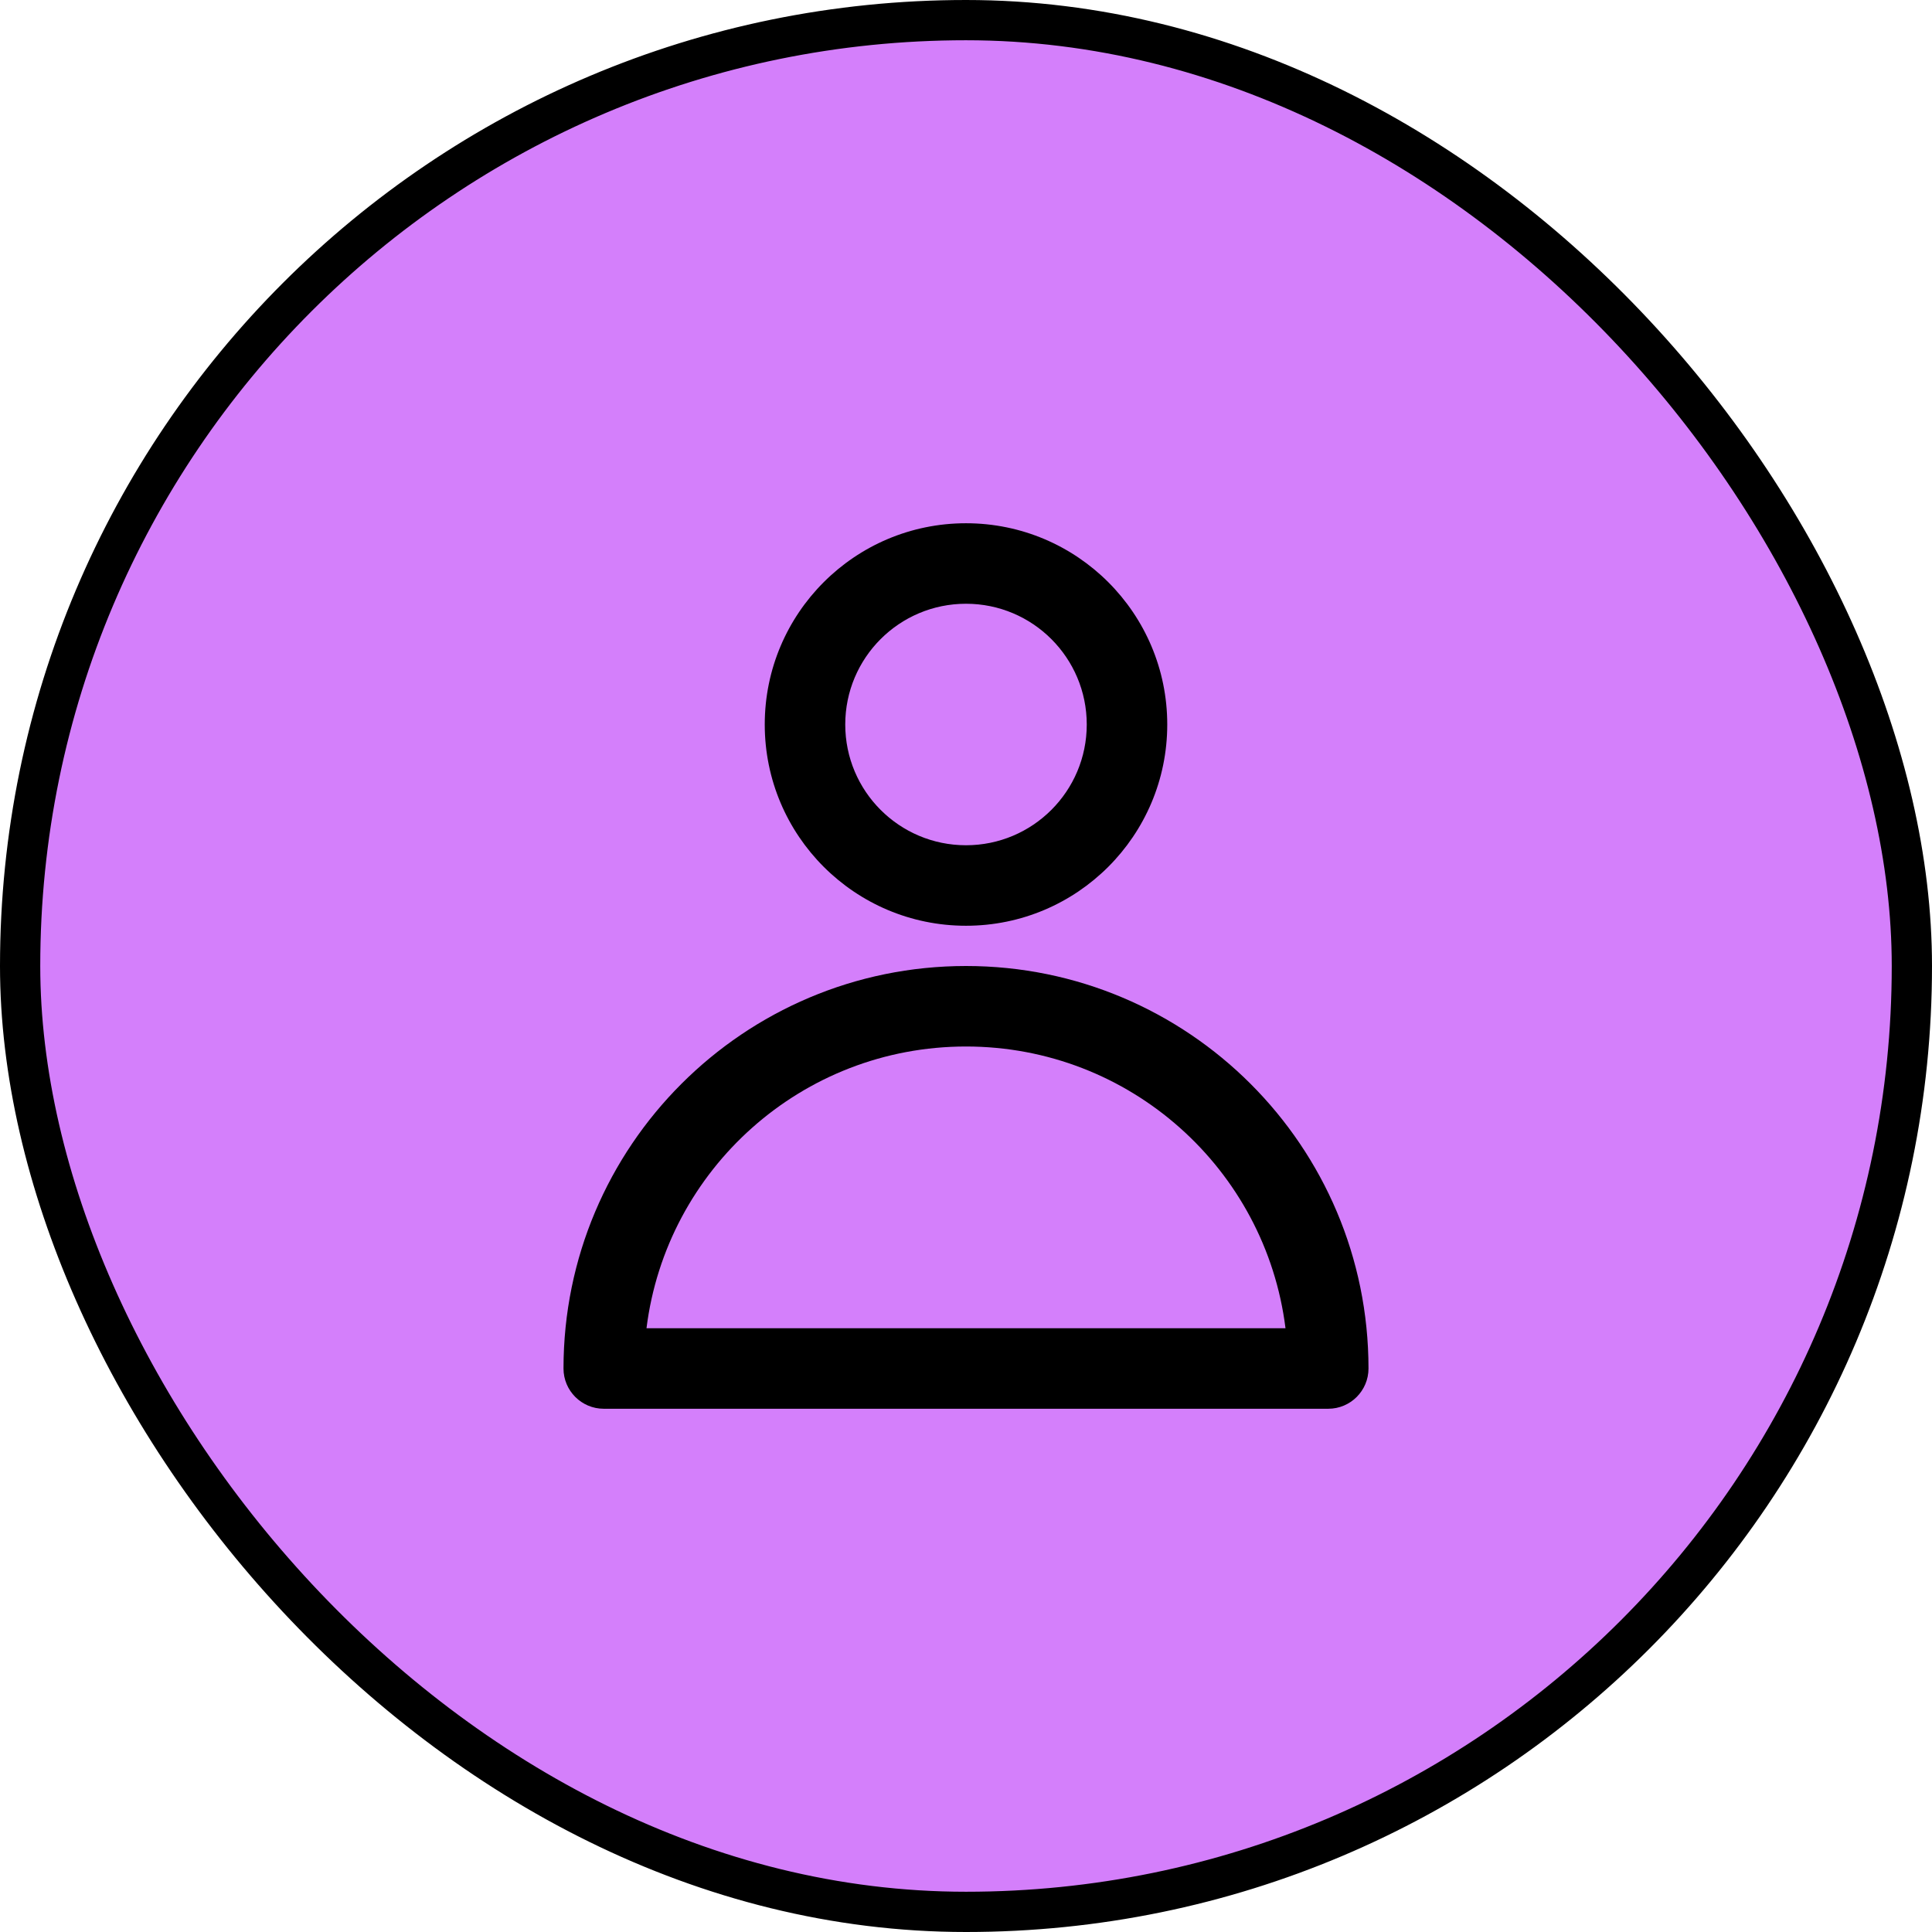
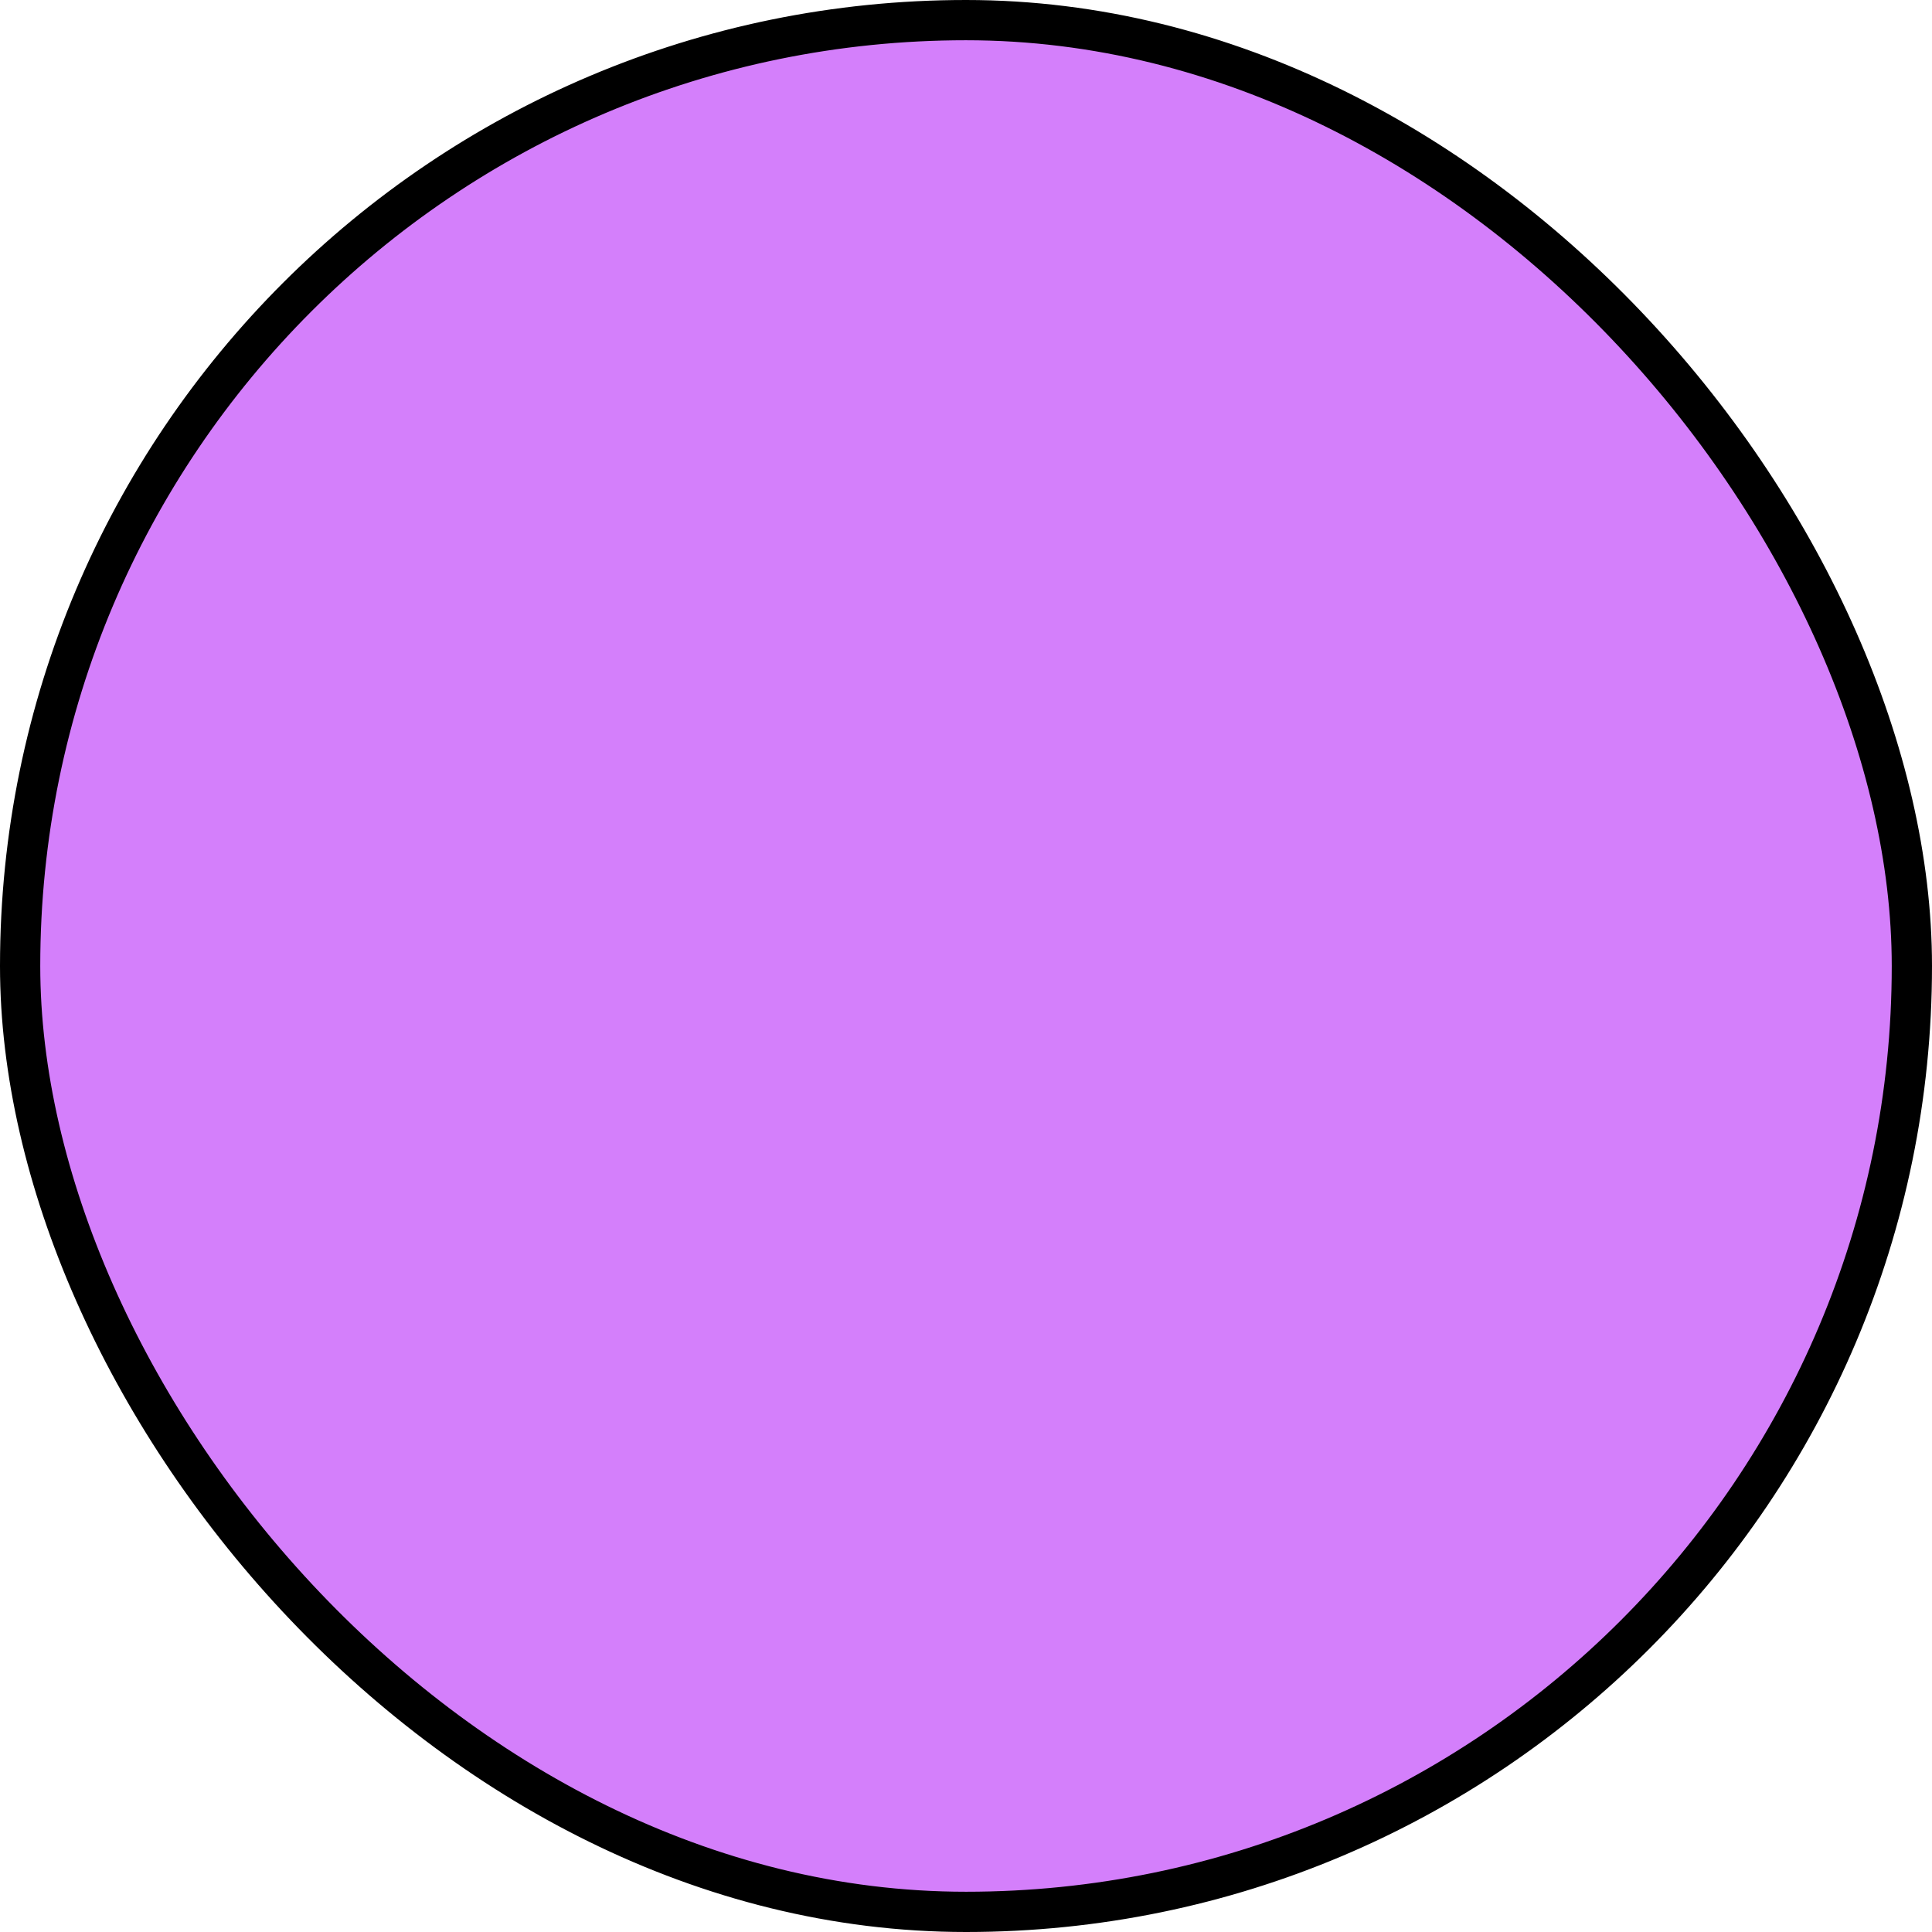
<svg xmlns="http://www.w3.org/2000/svg" width="48" height="48" viewBox="0 0 48 48" fill="none">
  <rect x="0.5" y="0.5" width="47" height="47" rx="23.5" fill="#D47FFB" />
  <rect x="0.5" y="0.5" width="47" height="47" rx="23.5" stroke="black" stroke-linecap="round" />
-   <path fill-rule="evenodd" clip-rule="evenodd" d="M24 15C22.343 15 21 16.343 21 18C21 19.657 22.343 21 24 21C25.657 21 27 19.657 27 18C27 16.343 25.657 15 24 15ZM19 18C19 15.239 21.239 13 24 13C26.761 13 29 15.239 29 18C29 20.761 26.761 23 24 23C21.239 23 19 20.761 19 18ZM16.062 33H31.938C31.446 29.054 28.08 26 24 26C19.92 26 16.554 29.054 16.062 33ZM14 34C14 28.477 18.477 24 24 24C29.523 24 34 28.477 34 34C34 34.552 33.552 35 33 35H15C14.448 35 14 34.552 14 34Z" fill="black" />
</svg>